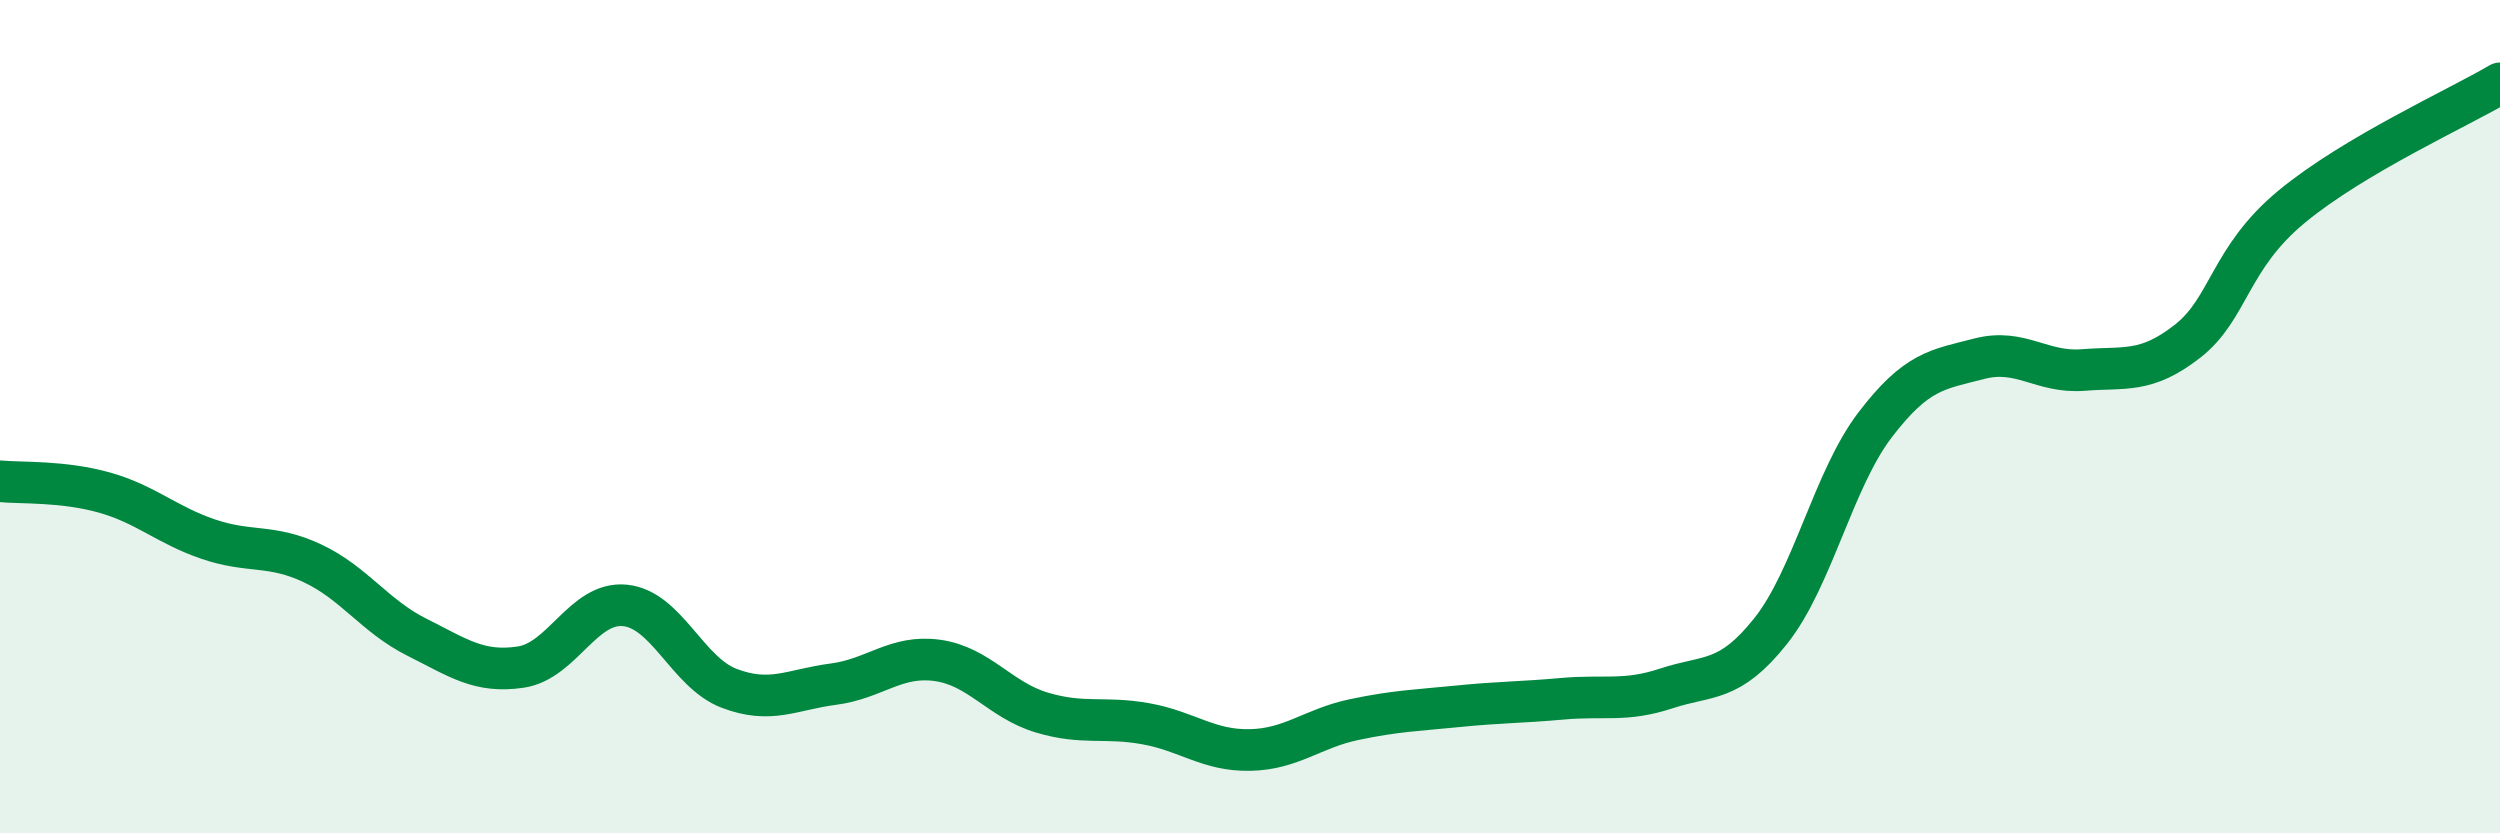
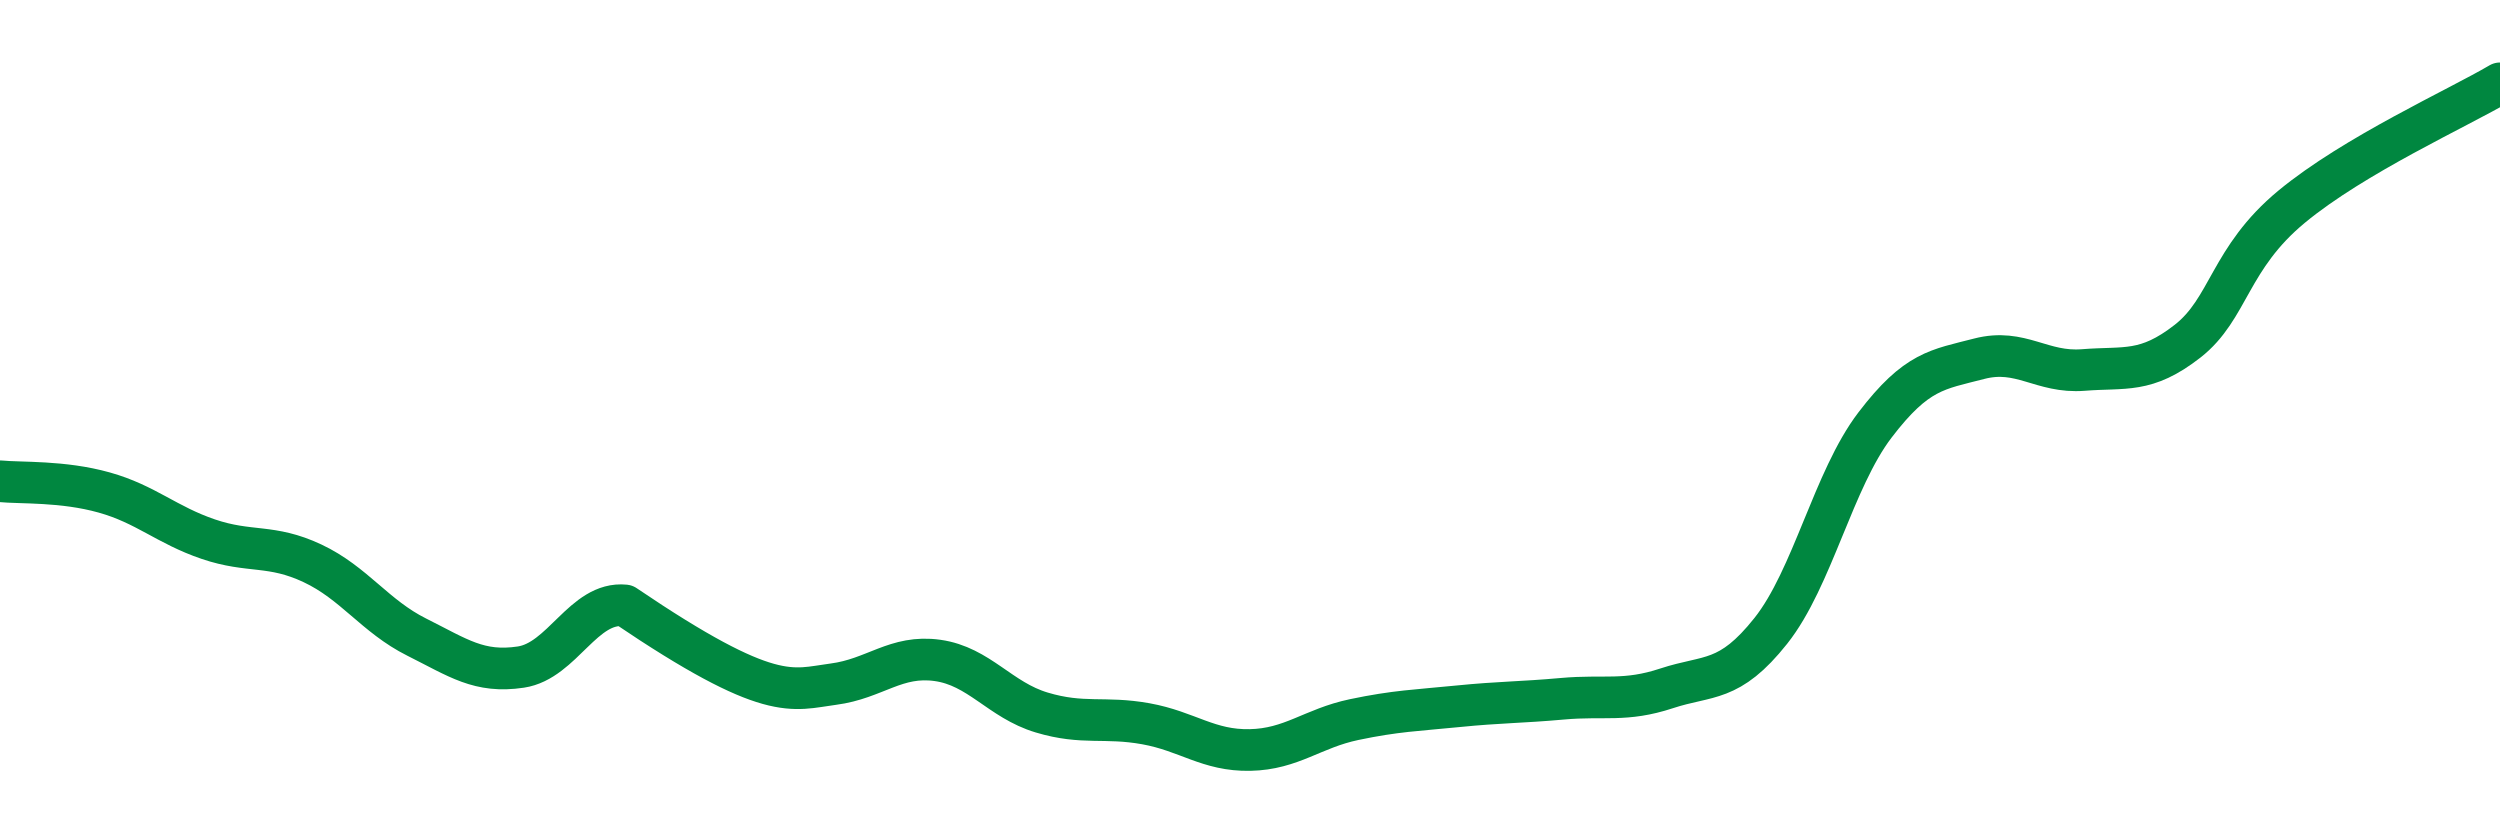
<svg xmlns="http://www.w3.org/2000/svg" width="60" height="20" viewBox="0 0 60 20">
-   <path d="M 0,11.55 C 0.5,11.6 1.5,11.54 2.5,11.82 C 3.5,12.1 4,12.6 5,12.94 C 6,13.28 6.5,13.05 7.5,13.52 C 8.5,13.99 9,14.79 10,15.29 C 11,15.79 11.5,16.16 12.5,16.01 C 13.5,15.86 14,14.43 15,14.53 C 16,14.63 16.5,16.14 17.5,16.52 C 18.5,16.9 19,16.55 20,16.42 C 21,16.29 21.5,15.71 22.5,15.85 C 23.5,15.99 24,16.8 25,17.1 C 26,17.4 26.5,17.19 27.5,17.37 C 28.5,17.55 29,18.02 30,18 C 31,17.98 31.5,17.48 32.5,17.27 C 33.5,17.06 34,17.05 35,16.95 C 36,16.85 36.5,16.86 37.5,16.77 C 38.5,16.68 39,16.85 40,16.52 C 41,16.19 41.5,16.4 42.5,15.14 C 43.5,13.88 44,11.51 45,10.2 C 46,8.89 46.5,8.87 47.5,8.61 C 48.5,8.35 49,8.96 50,8.88 C 51,8.8 51.5,8.97 52.5,8.19 C 53.5,7.41 53.5,6.2 55,4.96 C 56.5,3.72 59,2.59 60,2L60 20L0 20Z" fill="#008740" opacity="0.1" stroke-linecap="round" stroke-linejoin="round" />
-   <path d="M 0,11.55 C 0.5,11.6 1.5,11.54 2.5,11.82 C 3.5,12.1 4,12.6 5,12.94 C 6,13.28 6.5,13.05 7.5,13.52 C 8.5,13.99 9,14.79 10,15.29 C 11,15.79 11.5,16.16 12.5,16.01 C 13.5,15.86 14,14.43 15,14.53 C 16,14.63 16.5,16.14 17.5,16.52 C 18.5,16.9 19,16.55 20,16.42 C 21,16.29 21.5,15.71 22.5,15.85 C 23.5,15.99 24,16.8 25,17.1 C 26,17.4 26.5,17.19 27.5,17.37 C 28.5,17.55 29,18.02 30,18 C 31,17.98 31.5,17.48 32.5,17.27 C 33.5,17.06 34,17.05 35,16.95 C 36,16.85 36.5,16.86 37.5,16.77 C 38.5,16.68 39,16.85 40,16.52 C 41,16.19 41.5,16.4 42.5,15.14 C 43.5,13.88 44,11.51 45,10.2 C 46,8.89 46.5,8.87 47.5,8.61 C 48.5,8.35 49,8.96 50,8.88 C 51,8.8 51.5,8.97 52.5,8.19 C 53.5,7.41 53.5,6.2 55,4.96 C 56.5,3.72 59,2.59 60,2" stroke="#008740" stroke-width="1" fill="none" stroke-linecap="round" stroke-linejoin="round" />
+   <path d="M 0,11.55 C 0.5,11.6 1.5,11.54 2.5,11.82 C 3.5,12.1 4,12.6 5,12.94 C 6,13.28 6.5,13.05 7.5,13.52 C 8.5,13.99 9,14.79 10,15.29 C 11,15.79 11.5,16.16 12.5,16.01 C 13.5,15.86 14,14.43 15,14.53 C 18.5,16.9 19,16.55 20,16.42 C 21,16.29 21.5,15.71 22.5,15.85 C 23.5,15.99 24,16.8 25,17.1 C 26,17.4 26.5,17.19 27.5,17.37 C 28.5,17.55 29,18.02 30,18 C 31,17.98 31.5,17.48 32.5,17.27 C 33.5,17.06 34,17.05 35,16.95 C 36,16.85 36.5,16.86 37.5,16.77 C 38.5,16.68 39,16.85 40,16.52 C 41,16.19 41.5,16.4 42.5,15.14 C 43.5,13.88 44,11.51 45,10.2 C 46,8.89 46.5,8.87 47.5,8.61 C 48.5,8.35 49,8.96 50,8.88 C 51,8.8 51.5,8.97 52.5,8.19 C 53.5,7.41 53.5,6.2 55,4.96 C 56.5,3.72 59,2.59 60,2" stroke="#008740" stroke-width="1" fill="none" stroke-linecap="round" stroke-linejoin="round" />
</svg>